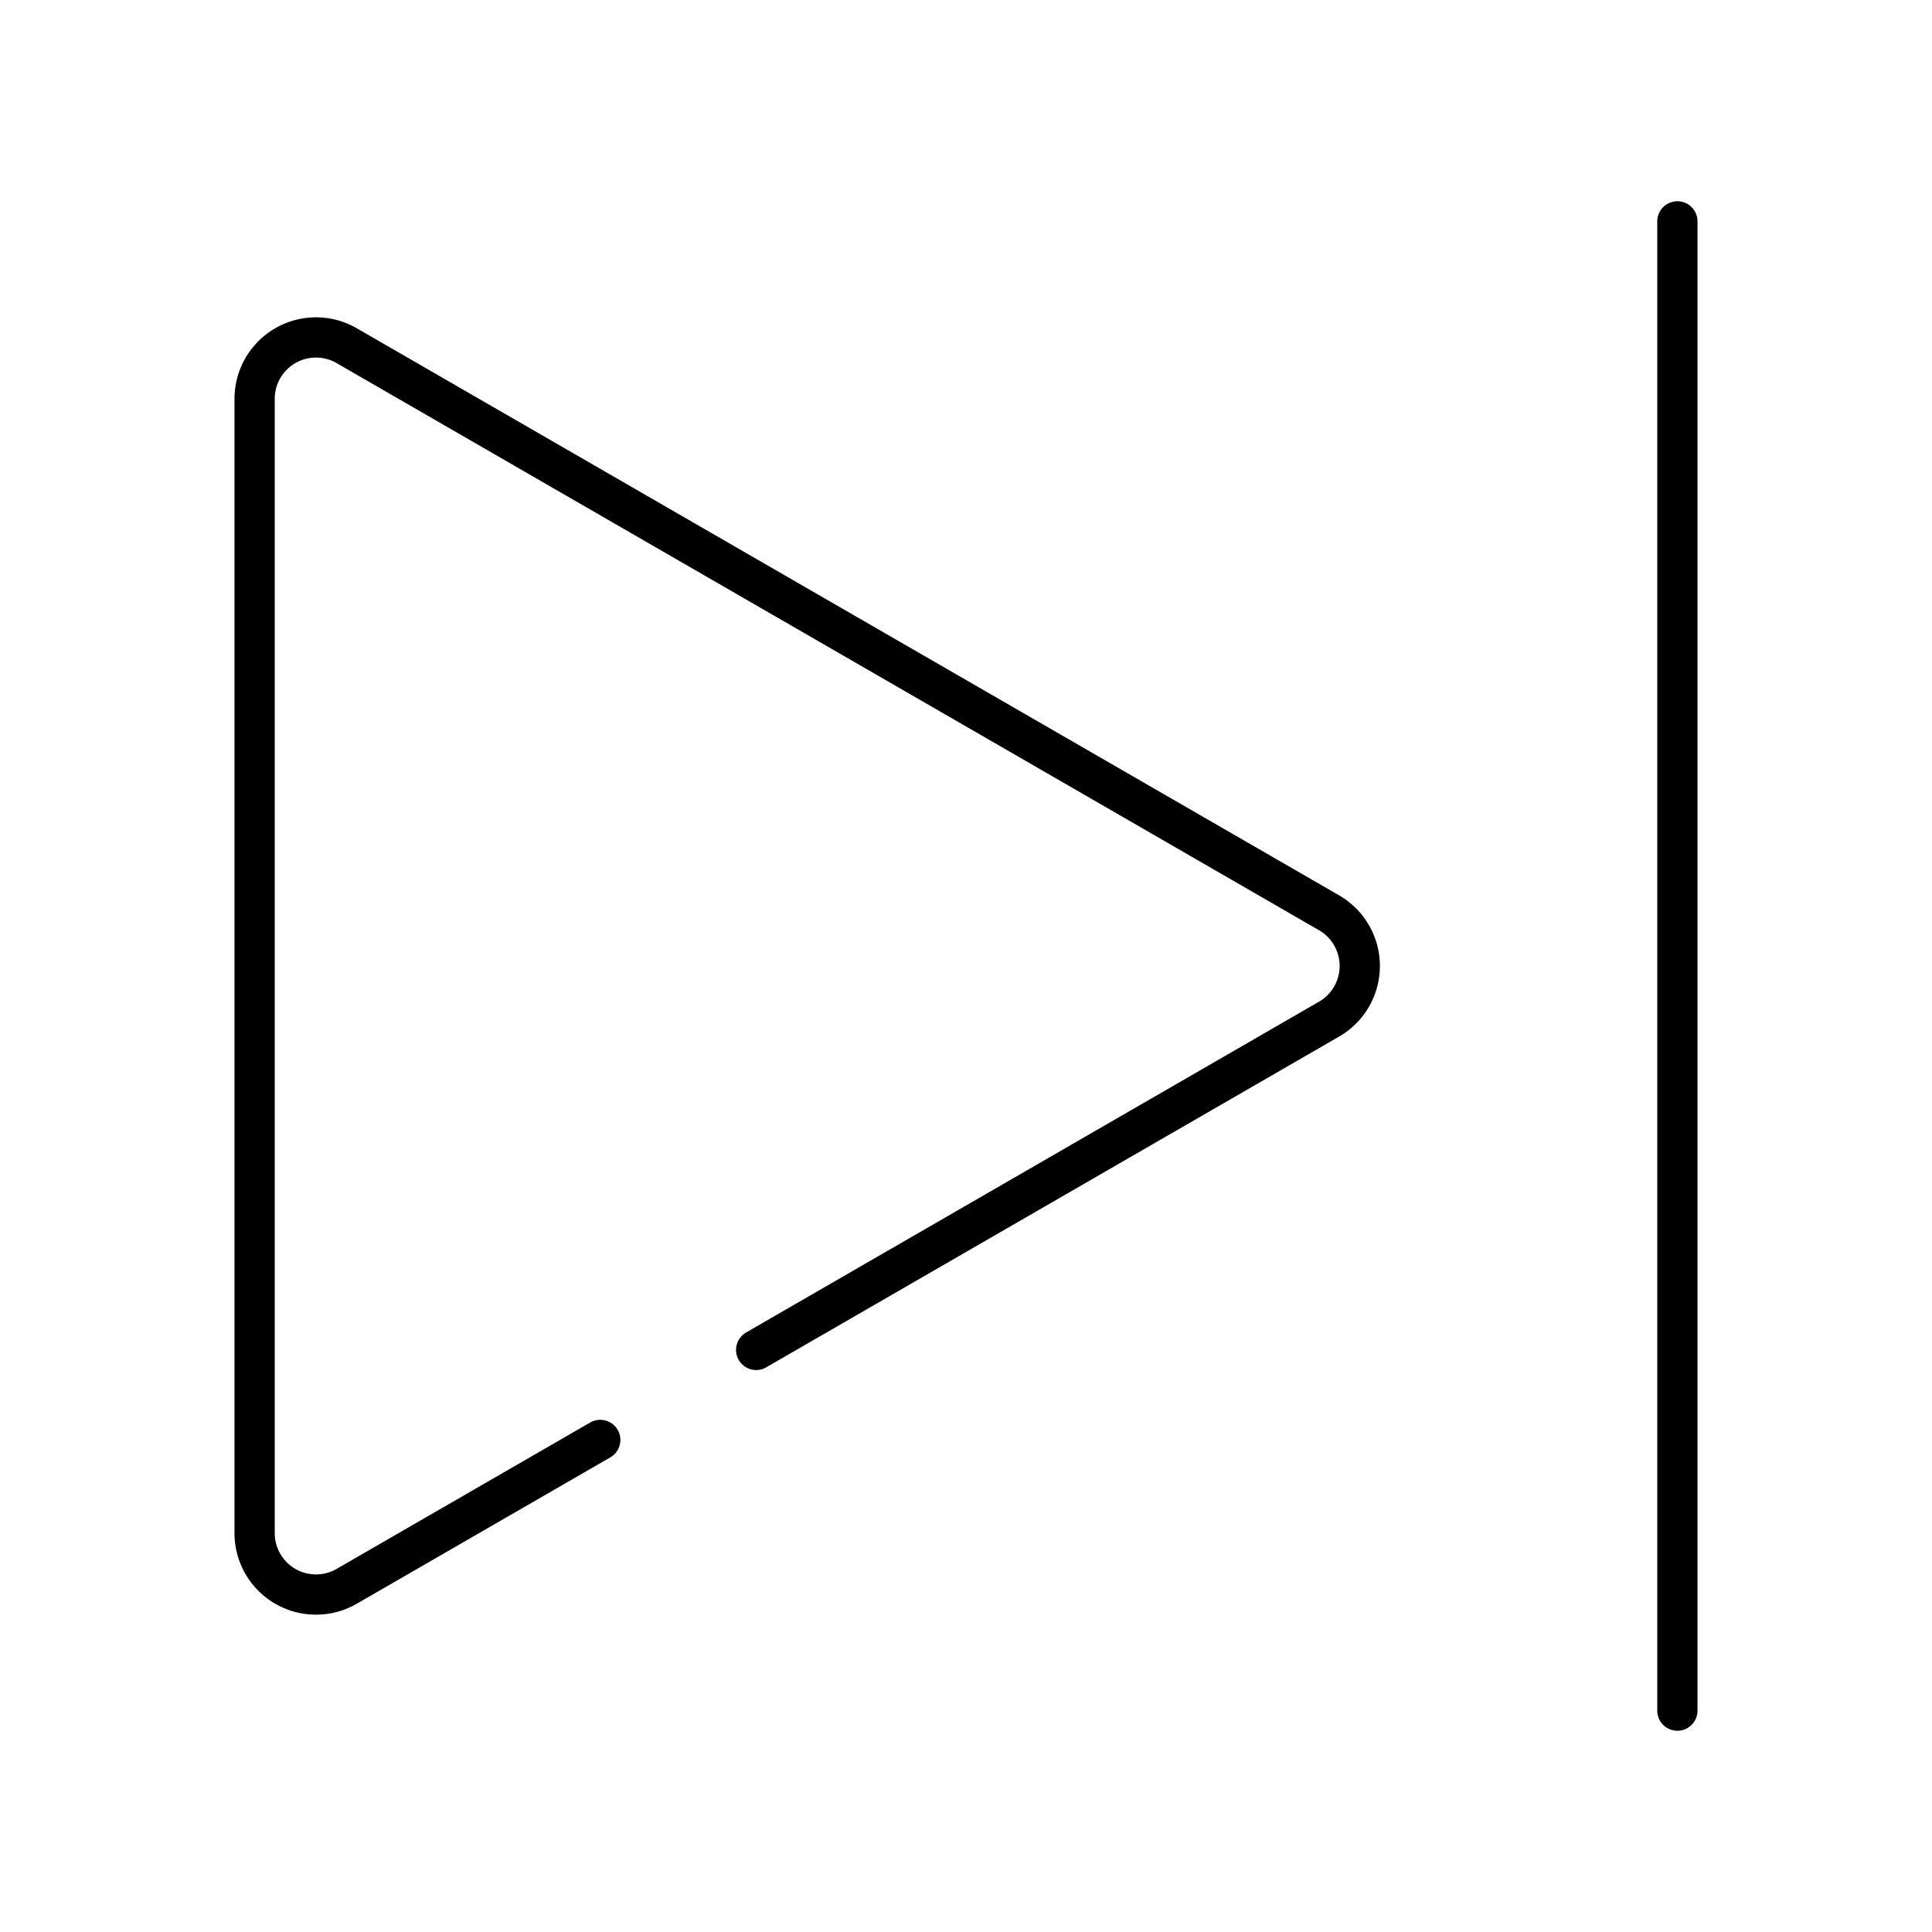
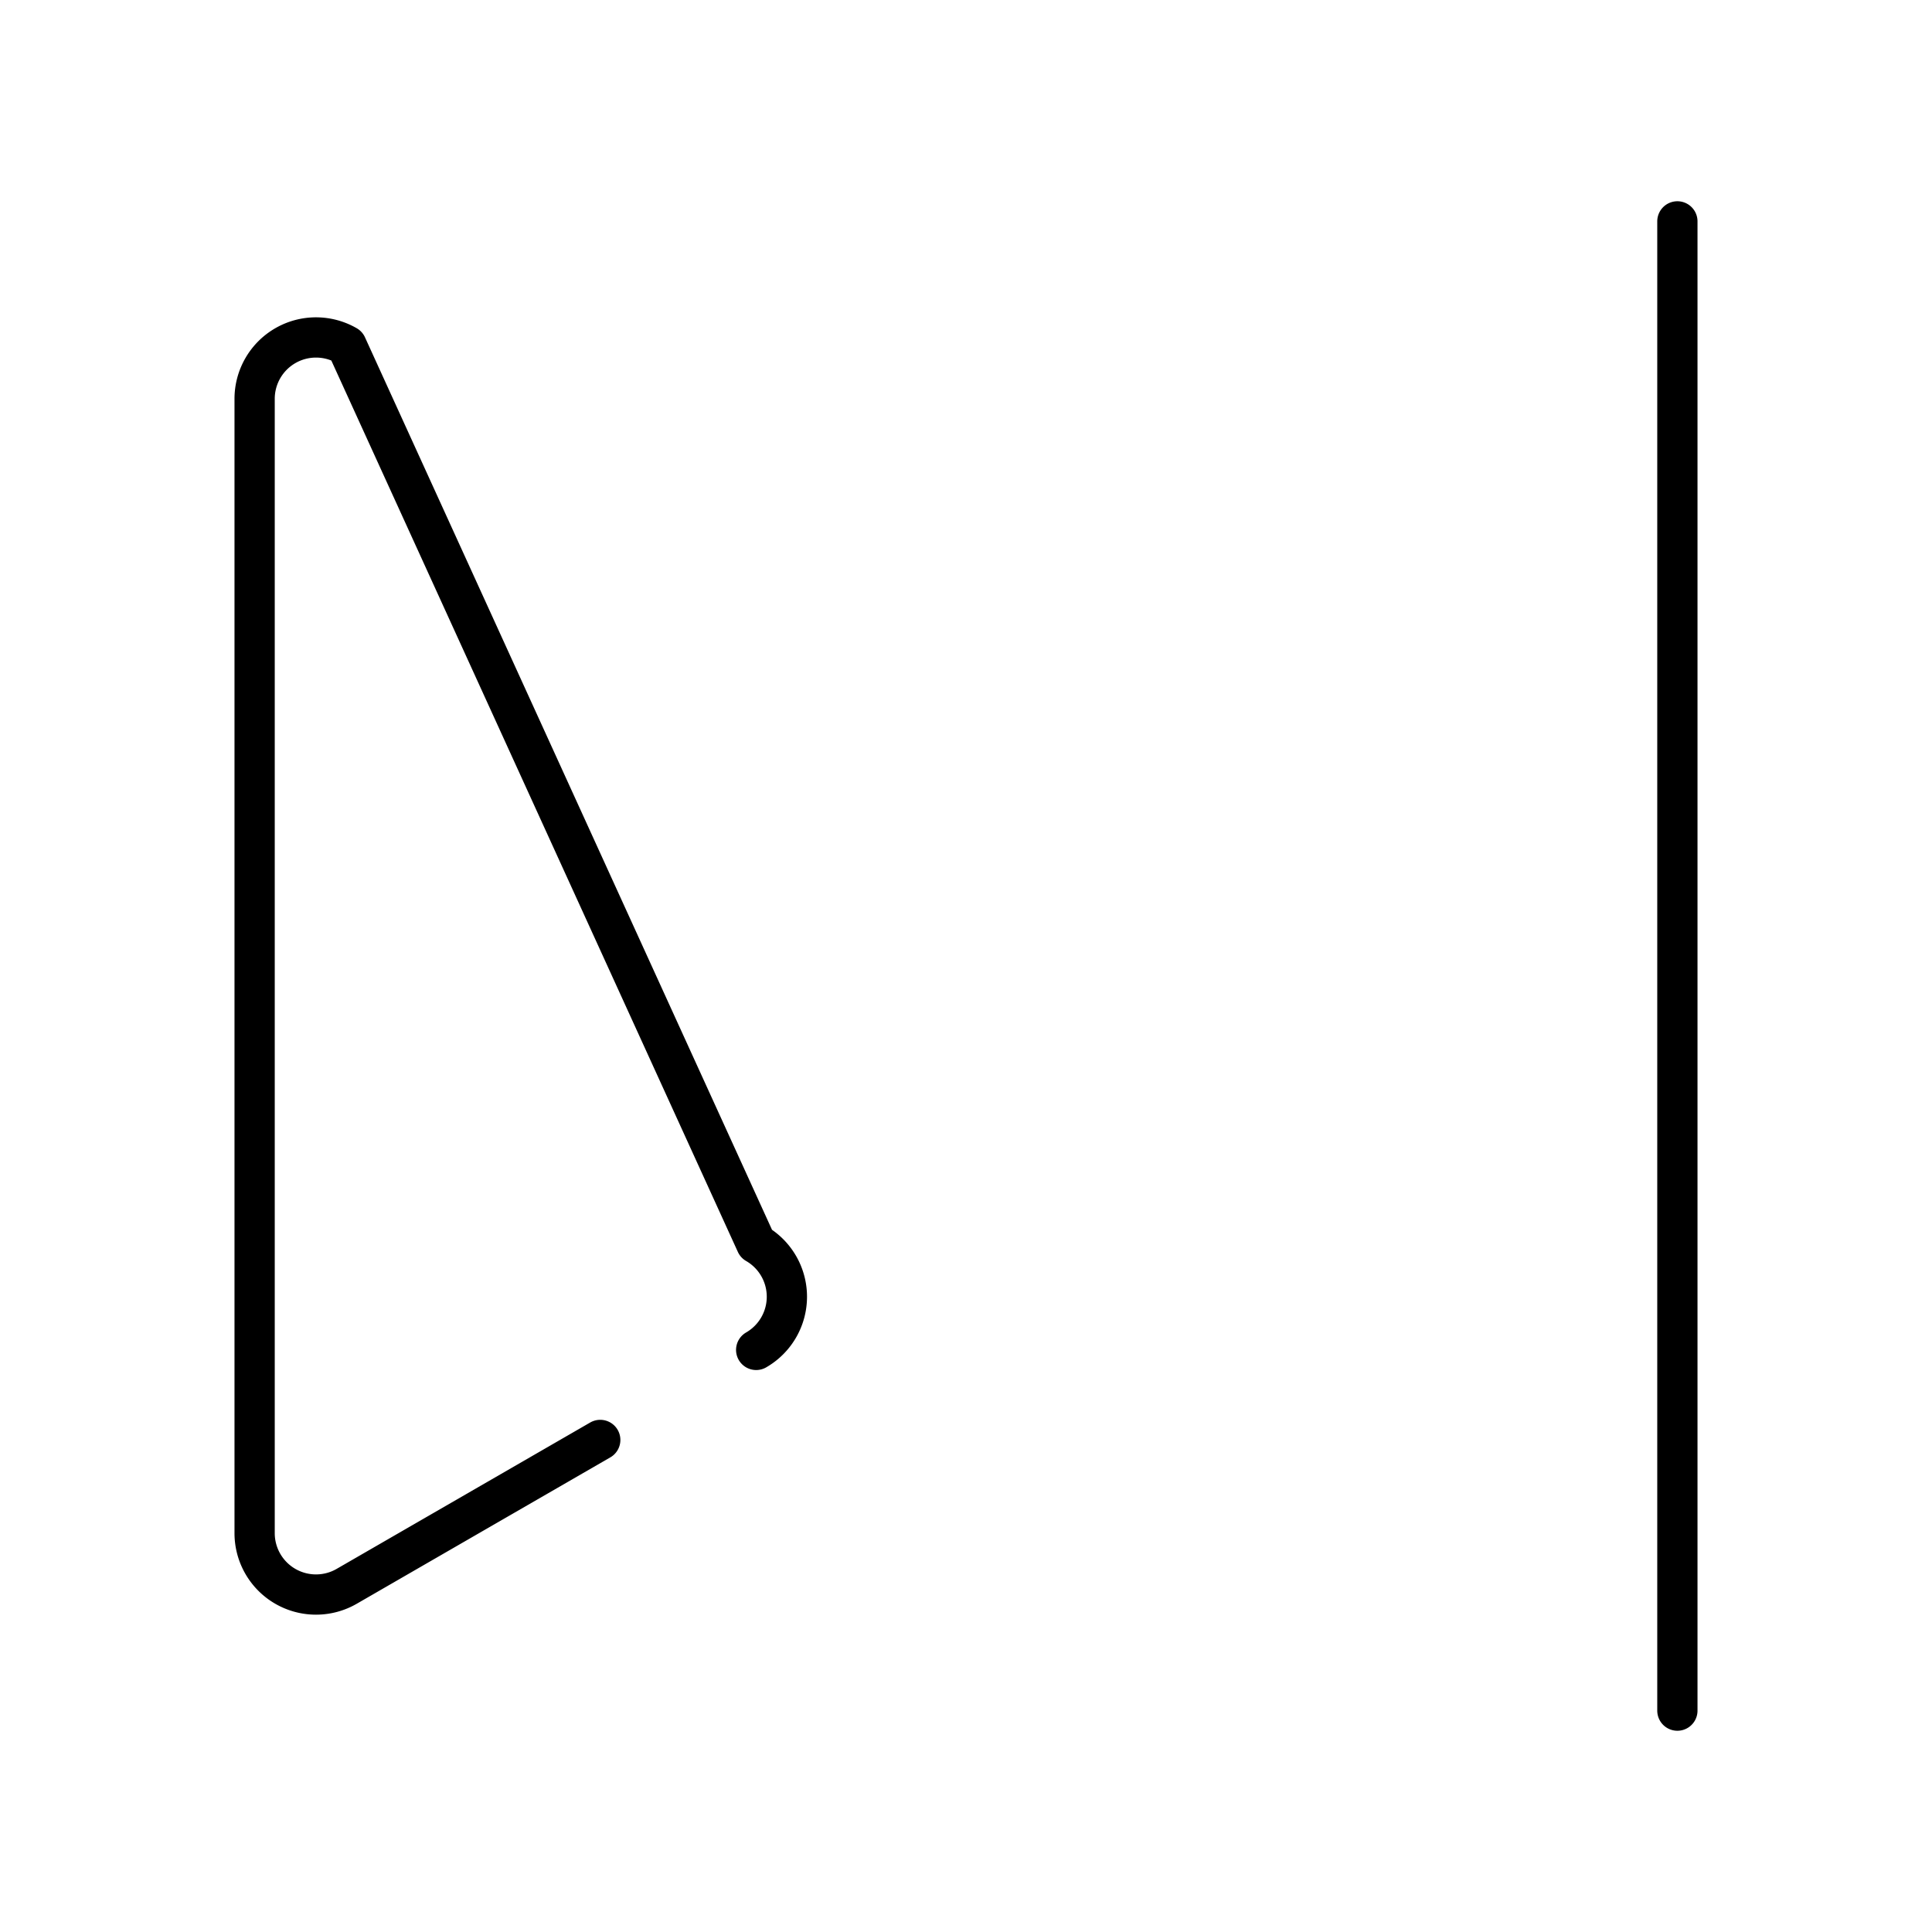
<svg xmlns="http://www.w3.org/2000/svg" width="800" height="800" viewBox="0 0 48 48">
-   <path fill="none" stroke="currentColor" stroke-linecap="round" stroke-linejoin="round" d="M41.674 5.5v37m-22.887-8.962L33.02 25.32a1.525 1.525 0 0 0 0-2.642L8.613 8.588a1.525 1.525 0 0 0-2.287 1.32v28.184a1.525 1.525 0 0 0 2.287 1.32l6.3-3.637" />
+   <path fill="none" stroke="currentColor" stroke-linecap="round" stroke-linejoin="round" d="M41.674 5.5v37m-22.887-8.962a1.525 1.525 0 0 0 0-2.642L8.613 8.588a1.525 1.525 0 0 0-2.287 1.32v28.184a1.525 1.525 0 0 0 2.287 1.32l6.3-3.637" />
</svg>